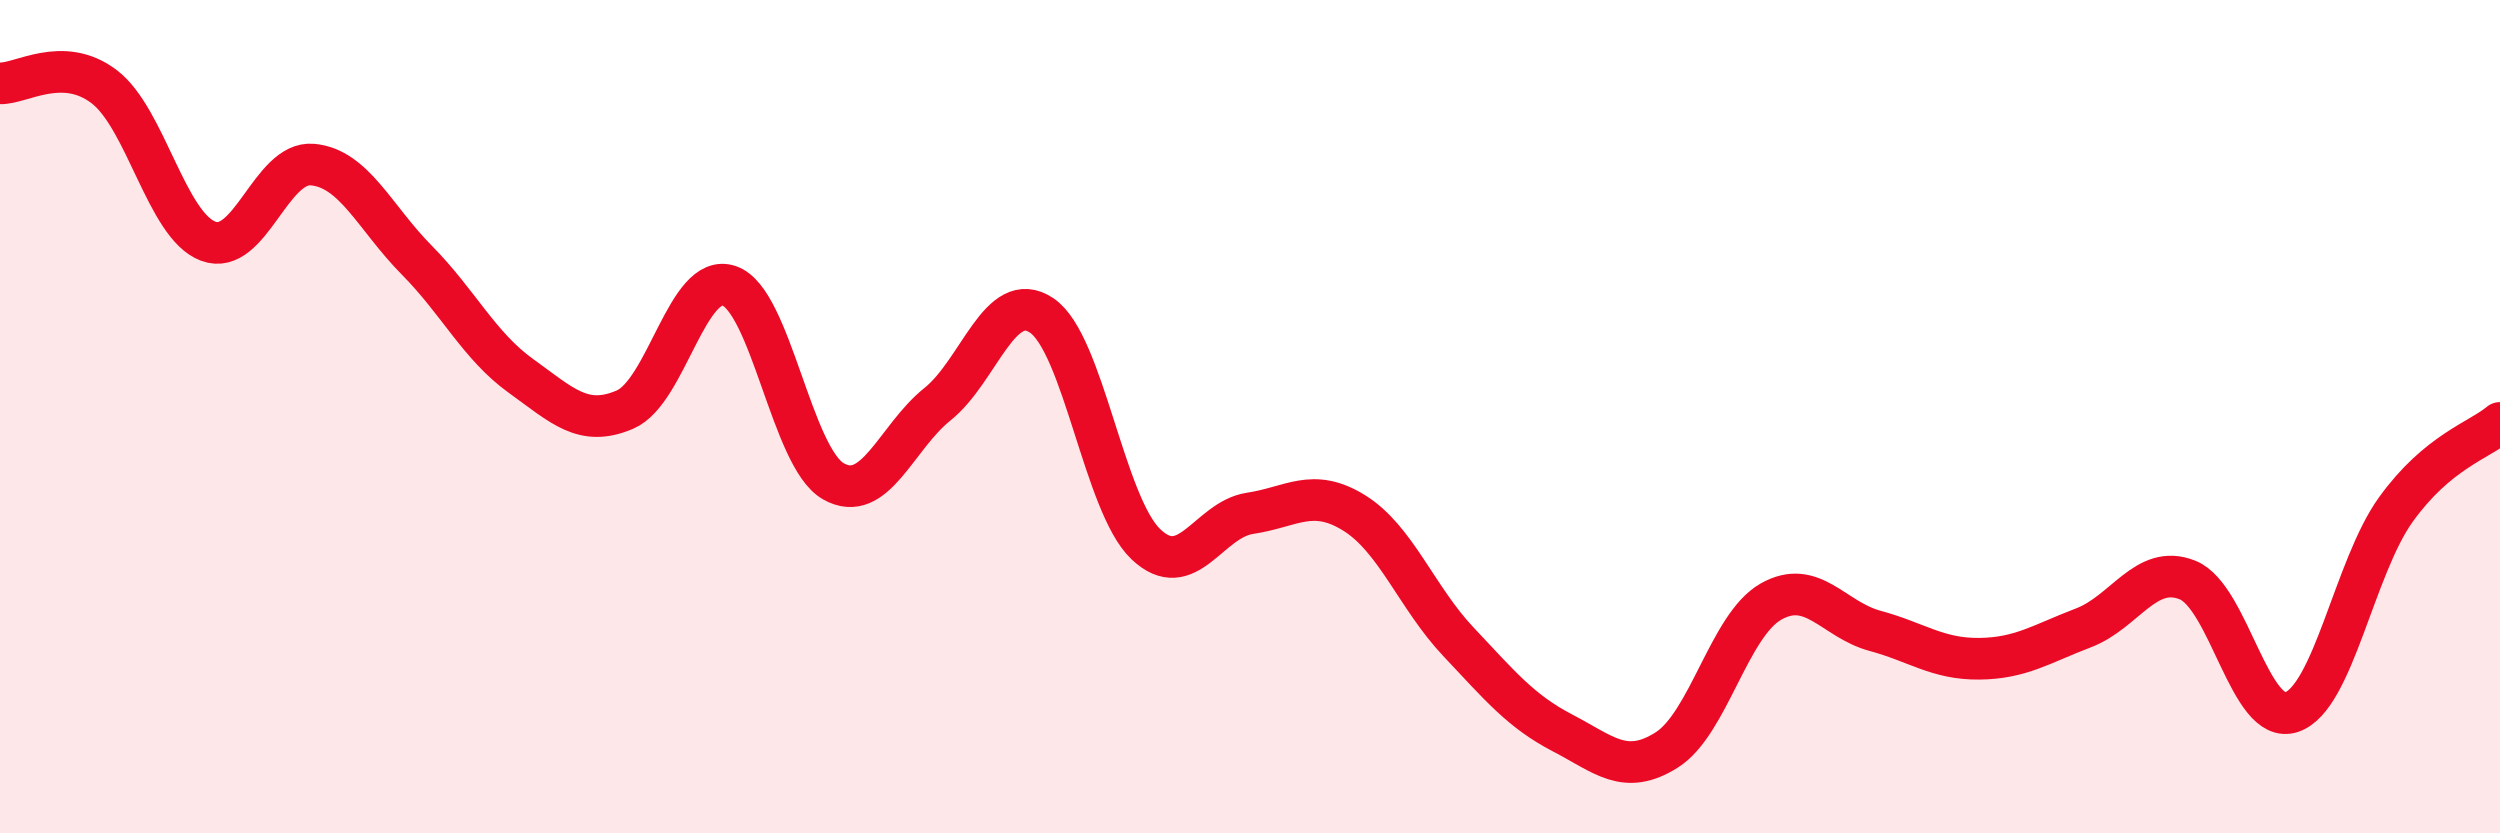
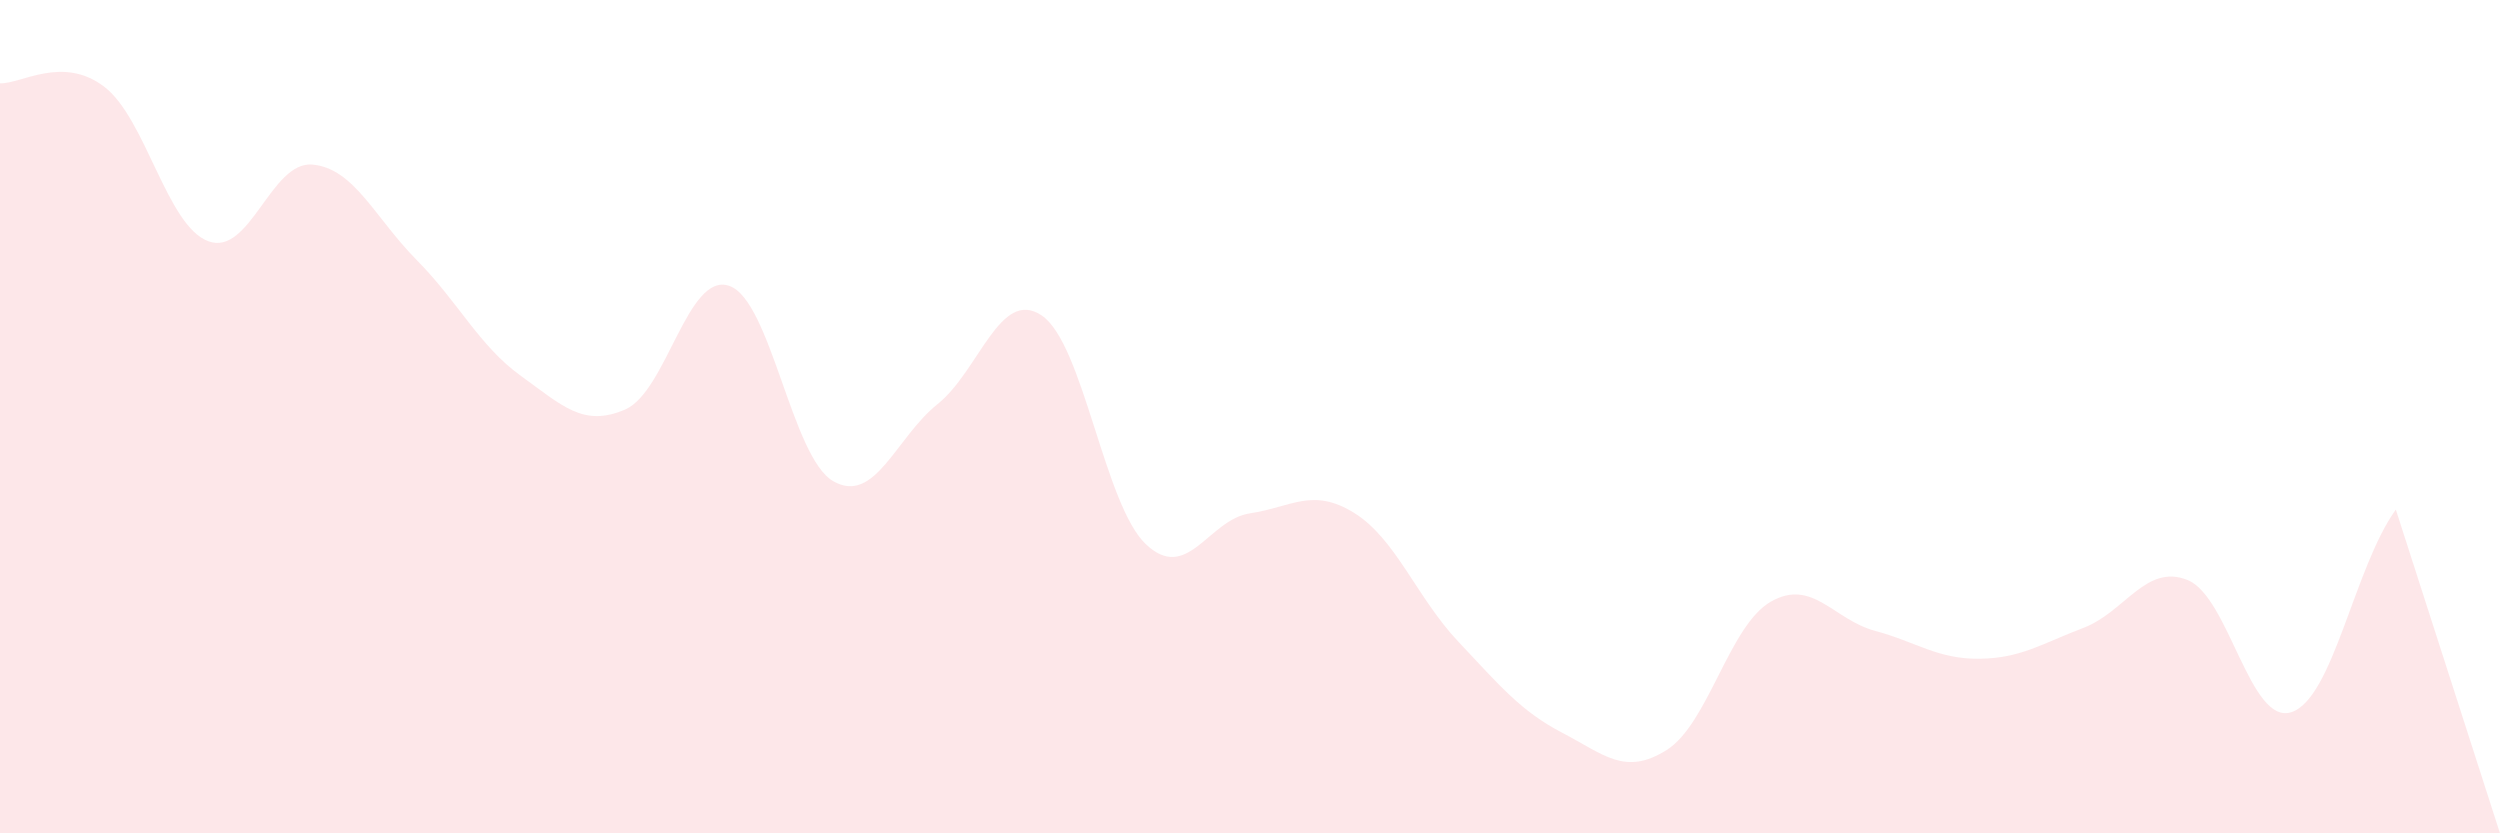
<svg xmlns="http://www.w3.org/2000/svg" width="60" height="20" viewBox="0 0 60 20">
-   <path d="M 0,2 C 0.5,2.02 1.5,1.32 2.5,2.08 C 3.5,2.84 4,5.42 5,5.79 C 6,6.16 6.5,3.86 7.5,3.95 C 8.5,4.04 9,5.23 10,6.24 C 11,7.25 11.5,8.3 12.5,9.02 C 13.5,9.74 14,10.26 15,9.83 C 16,9.4 16.5,6.52 17.5,6.86 C 18.5,7.2 19,10.98 20,11.55 C 21,12.12 21.5,10.5 22.5,9.7 C 23.5,8.9 24,6.9 25,7.57 C 26,8.24 26.5,12.11 27.5,13.06 C 28.5,14.01 29,12.47 30,12.32 C 31,12.17 31.5,11.69 32.5,12.31 C 33.5,12.93 34,14.34 35,15.4 C 36,16.46 36.5,17.07 37.5,17.59 C 38.5,18.11 39,18.63 40,18 C 41,17.37 41.5,15.01 42.5,14.44 C 43.5,13.87 44,14.87 45,15.14 C 46,15.41 46.5,15.82 47.5,15.81 C 48.5,15.8 49,15.45 50,15.07 C 51,14.69 51.5,13.52 52.5,13.92 C 53.5,14.32 54,17.43 55,17.09 C 56,16.75 56.5,13.62 57.5,12.23 C 58.5,10.84 59.5,10.57 60,10.15L60 20L0 20Z" fill="#EB0A25" opacity="0.1" stroke-linecap="round" stroke-linejoin="round" />
-   <path d="M 0,2 C 0.5,2.02 1.5,1.32 2.5,2.08 C 3.5,2.84 4,5.42 5,5.79 C 6,6.16 6.5,3.86 7.5,3.95 C 8.5,4.04 9,5.23 10,6.24 C 11,7.25 11.5,8.3 12.5,9.02 C 13.5,9.74 14,10.26 15,9.83 C 16,9.4 16.5,6.52 17.5,6.86 C 18.5,7.2 19,10.98 20,11.55 C 21,12.12 21.5,10.5 22.5,9.7 C 23.5,8.9 24,6.9 25,7.57 C 26,8.24 26.5,12.11 27.5,13.06 C 28.5,14.01 29,12.47 30,12.32 C 31,12.17 31.5,11.69 32.5,12.31 C 33.5,12.93 34,14.34 35,15.4 C 36,16.46 36.5,17.07 37.5,17.59 C 38.5,18.11 39,18.63 40,18 C 41,17.37 41.5,15.01 42.5,14.44 C 43.5,13.87 44,14.87 45,15.14 C 46,15.41 46.5,15.82 47.5,15.81 C 48.5,15.8 49,15.45 50,15.07 C 51,14.69 51.5,13.52 52.5,13.92 C 53.5,14.32 54,17.43 55,17.09 C 56,16.75 56.5,13.62 57.5,12.23 C 58.5,10.84 59.5,10.57 60,10.15" stroke="#EB0A25" stroke-width="1" fill="none" stroke-linecap="round" stroke-linejoin="round" />
+   <path d="M 0,2 C 0.5,2.02 1.5,1.32 2.5,2.08 C 3.5,2.84 4,5.42 5,5.79 C 6,6.16 6.5,3.86 7.5,3.95 C 8.5,4.04 9,5.23 10,6.24 C 11,7.25 11.5,8.3 12.5,9.02 C 13.5,9.74 14,10.26 15,9.83 C 16,9.4 16.5,6.52 17.5,6.86 C 18.5,7.2 19,10.98 20,11.55 C 21,12.12 21.5,10.5 22.5,9.7 C 23.5,8.9 24,6.9 25,7.57 C 26,8.24 26.5,12.11 27.5,13.06 C 28.5,14.01 29,12.47 30,12.32 C 31,12.17 31.5,11.69 32.5,12.31 C 33.5,12.93 34,14.34 35,15.4 C 36,16.46 36.5,17.07 37.5,17.59 C 38.5,18.11 39,18.63 40,18 C 41,17.37 41.5,15.01 42.5,14.44 C 43.5,13.87 44,14.87 45,15.14 C 46,15.41 46.5,15.82 47.5,15.81 C 48.5,15.8 49,15.45 50,15.07 C 51,14.69 51.5,13.52 52.5,13.92 C 53.5,14.32 54,17.43 55,17.09 C 56,16.75 56.5,13.62 57.5,12.23 L60 20L0 20Z" fill="#EB0A25" opacity="0.1" stroke-linecap="round" stroke-linejoin="round" />
</svg>